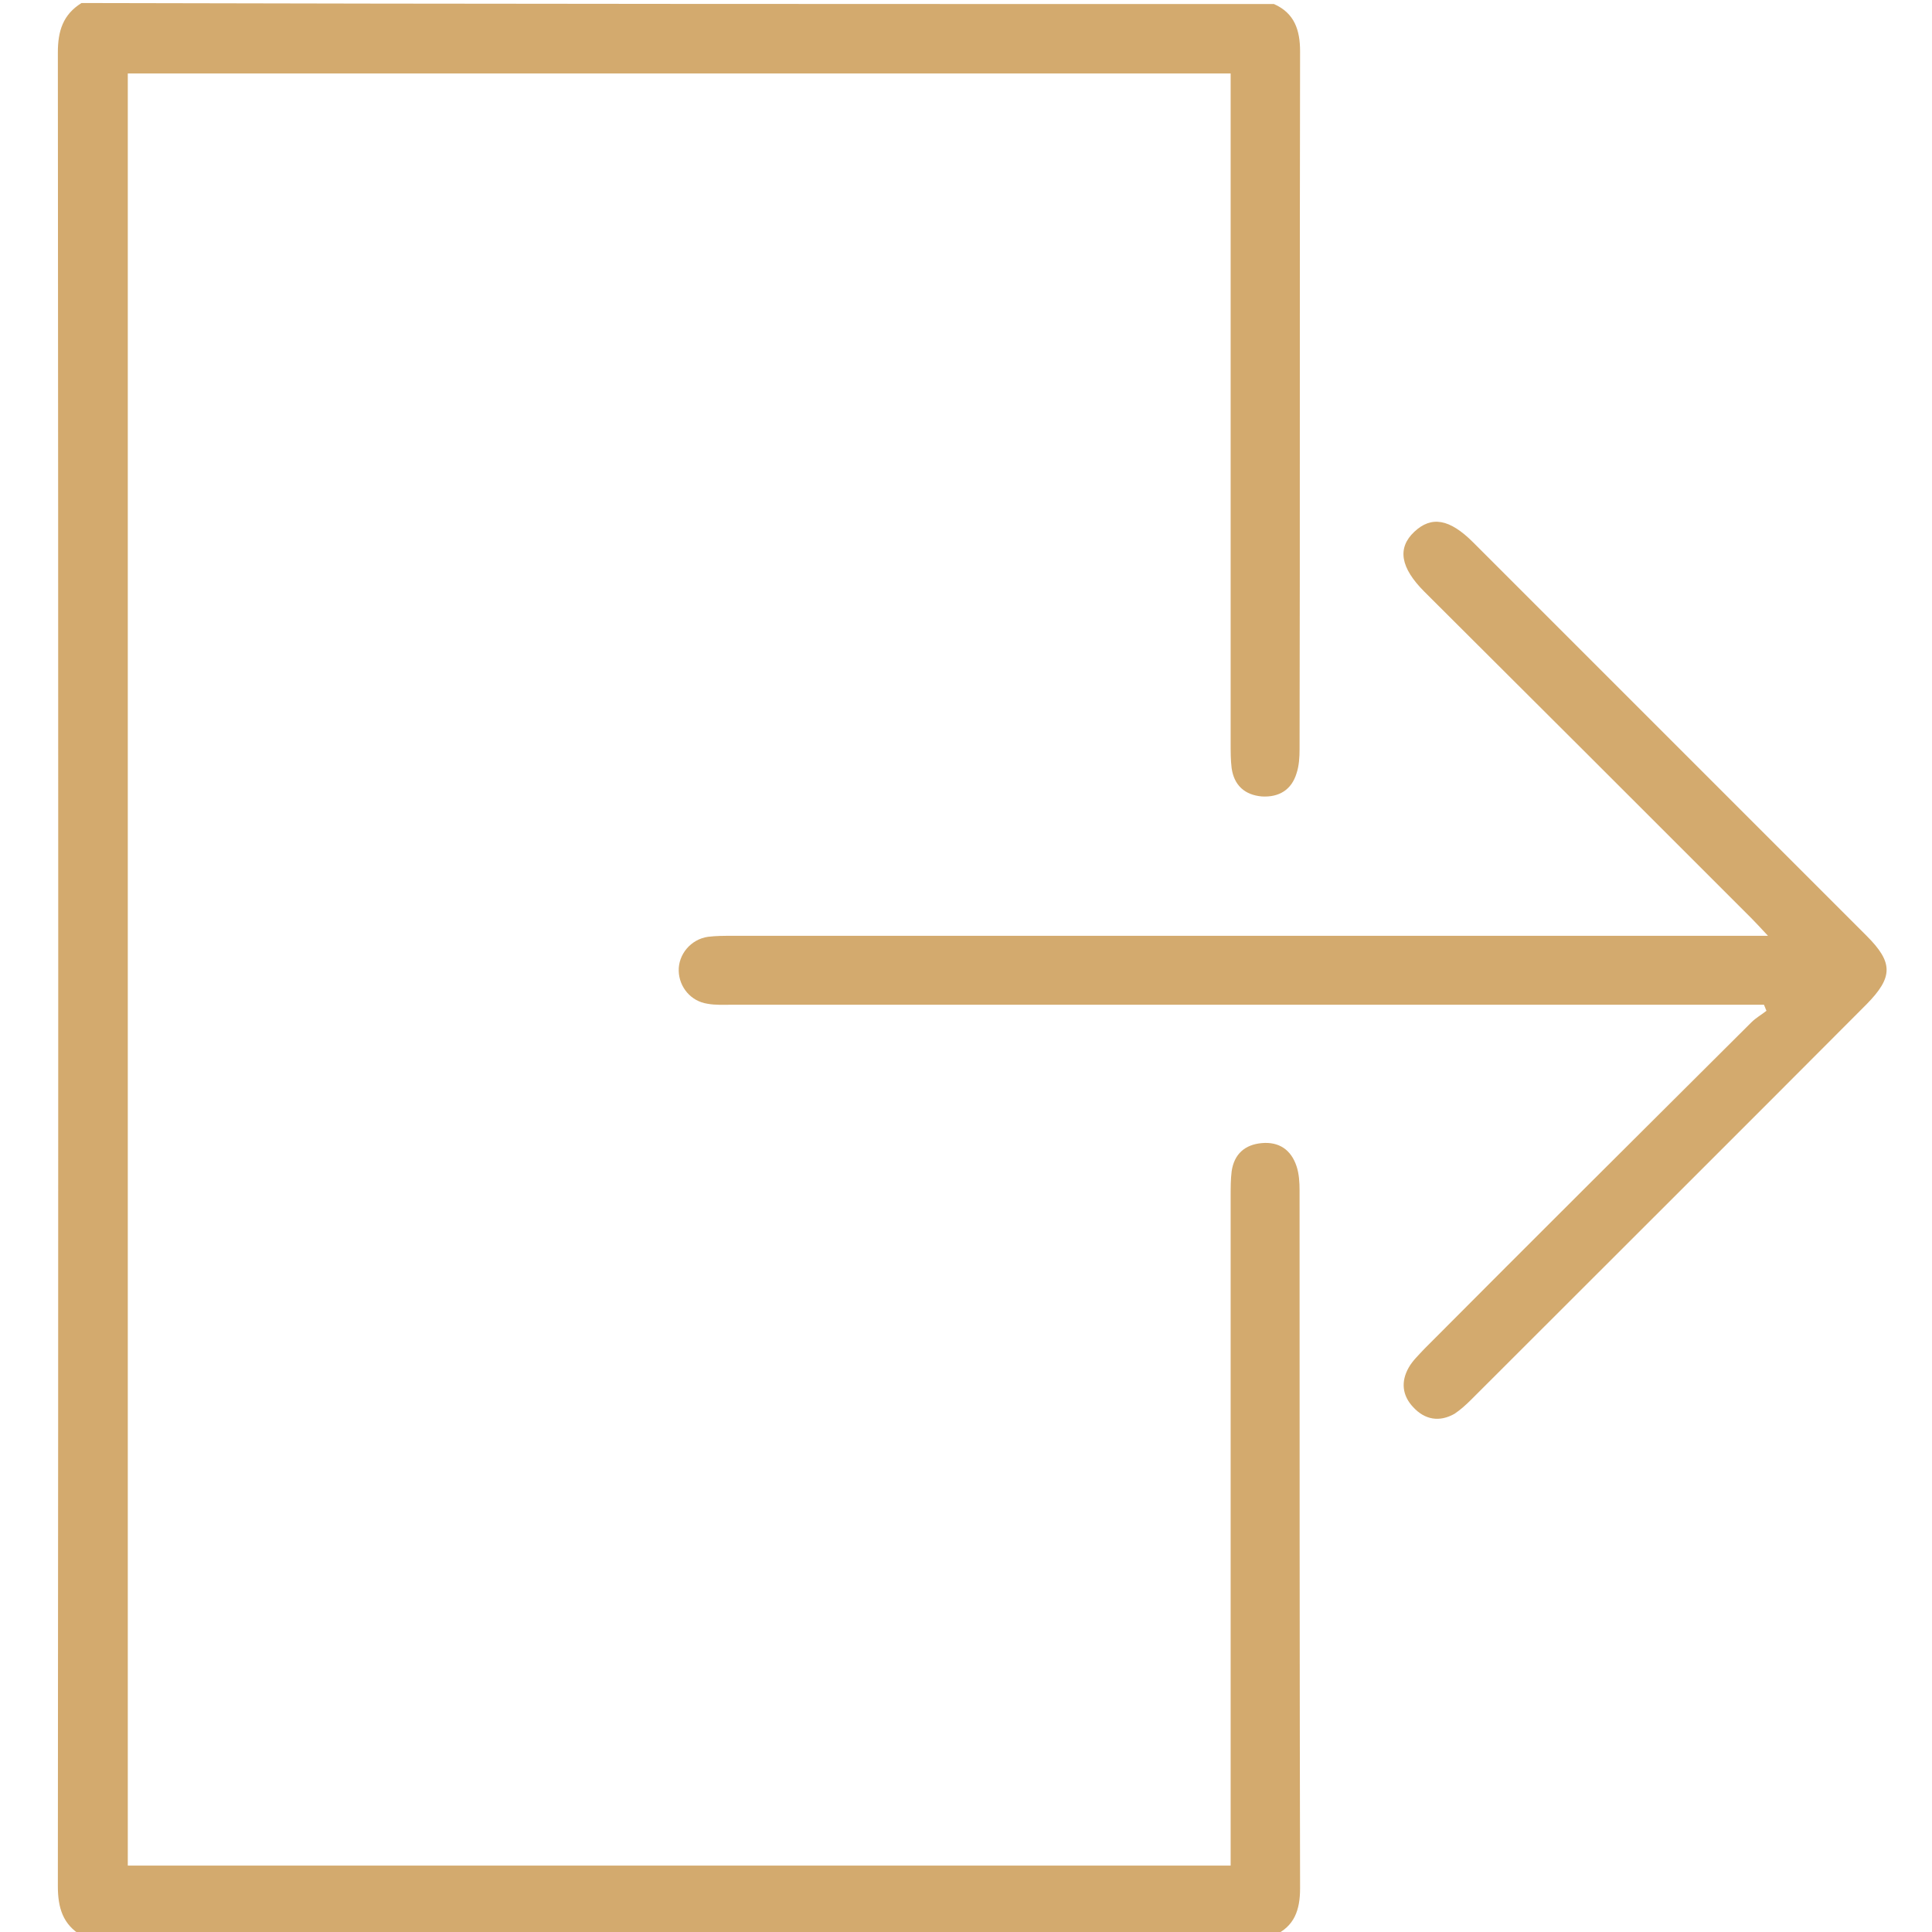
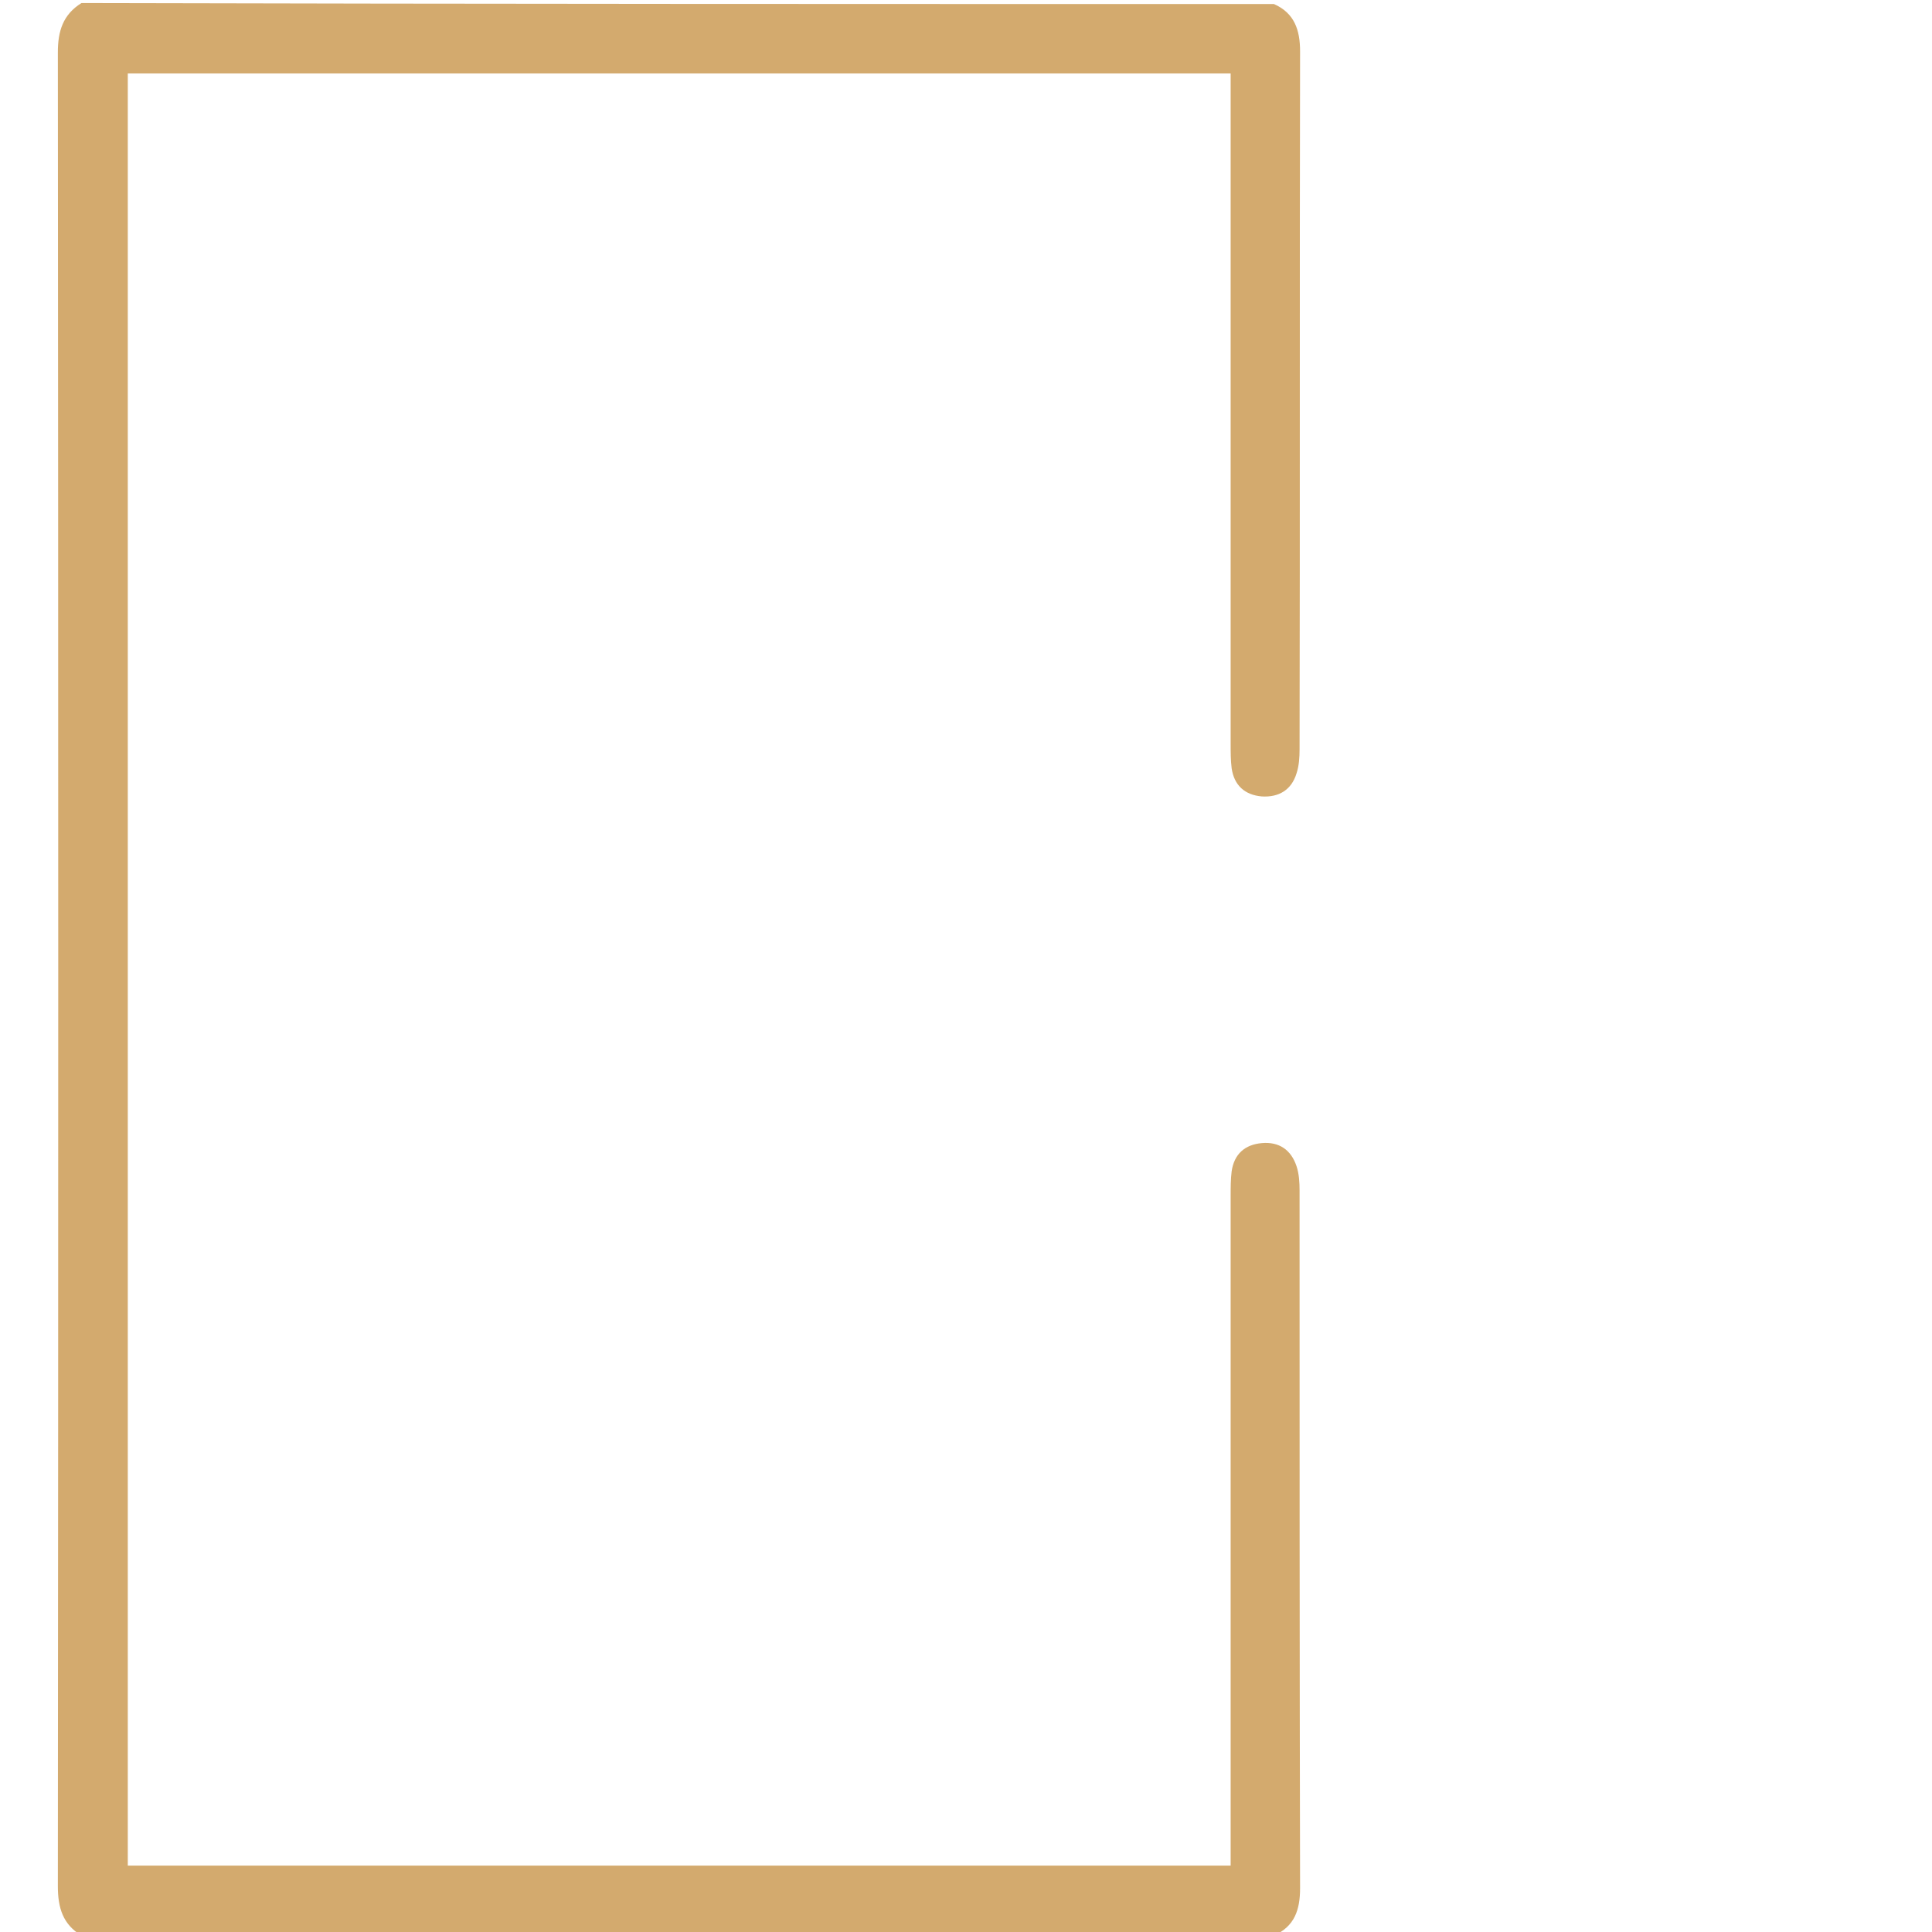
<svg xmlns="http://www.w3.org/2000/svg" version="1.1" id="Layer_1" x="0px" y="0px" viewBox="0 0 384 384" style="enable-background:new 0 0 384 384;" xml:space="preserve">
  <style type="text/css">
	.st0{fill:#D3AA6E;}
</style>
  <g>
    <path class="st0" d="M253.2,0.8c4.1,1.8,5.2,5.2,5.2,9.4c-0.1,46.2,0,92.5-0.1,138.7c0,1.6-0.1,3.3-0.6,4.8c-1,3.3-3.5,4.8-6.9,4.6   c-3.4-0.3-5.5-2.2-6-5.6c-0.2-1.6-0.2-3.2-0.2-4.9c0-42.7,0-85.5,0-128.2c0-1.6,0-3.2,0-5c-73.3,0-146.1,0-219.2,0   c0,118.7,0,237.3,0,356.2c72.9,0,145.8,0,219.2,0c0-1.7,0-3.3,0-4.9c0-42.7,0-85.5,0-128.2c0-1.6,0-3.3,0.2-4.9   c0.5-3.4,2.6-5.3,6-5.6c3.4-0.3,5.8,1.3,6.9,4.6c0.5,1.5,0.6,3.2,0.6,4.8c0,46.2,0,92.5,0.1,138.7c0,4.3-1.1,7.6-5.2,9.4   c-79,0-158,0-237,0c-3.7-2.2-4.7-5.5-4.7-9.8c0.1-121.5,0.1-243,0-364.5c0-4.2,1-7.5,4.7-9.8C95.2,0.8,174.2,0.8,253.2,0.8z" />
-     <path class="st0" d="M351.4,186c-1.5-1.6-2.4-2.6-3.3-3.5c-21.7-21.7-43.3-43.3-65-64.9c-4.8-4.8-5.4-8.7-2-11.9   c3.4-3.2,7-2.6,11.7,2.1c26.1,26.1,52.1,52.1,78.2,78.2c5.3,5.3,5.3,8.2,0,13.6c-26.1,26.2-52.3,52.3-78.5,78.5   c-1.1,1.1-2.2,2.1-3.4,2.9c-3,1.7-5.9,1.2-8.2-1.3c-2.2-2.3-2.5-5.1-0.9-7.9c0.8-1.4,2-2.5,3.1-3.7c21.6-21.7,43.3-43.3,65-64.9   c0.9-0.9,2-1.5,3-2.3c-0.2-0.4-0.3-0.8-0.5-1.2c-1.4,0-2.7,0-4.1,0c-67,0-134,0-201,0c-1.6,0-3.3,0.1-4.9-0.2   c-3.3-0.5-5.6-3.3-5.7-6.5c-0.1-3.3,2.4-6.3,5.8-6.8c1.6-0.2,3.2-0.2,4.9-0.2c67,0,134,0,201,0C347.9,186,349.2,186,351.4,186z" />
  </g>
</svg>